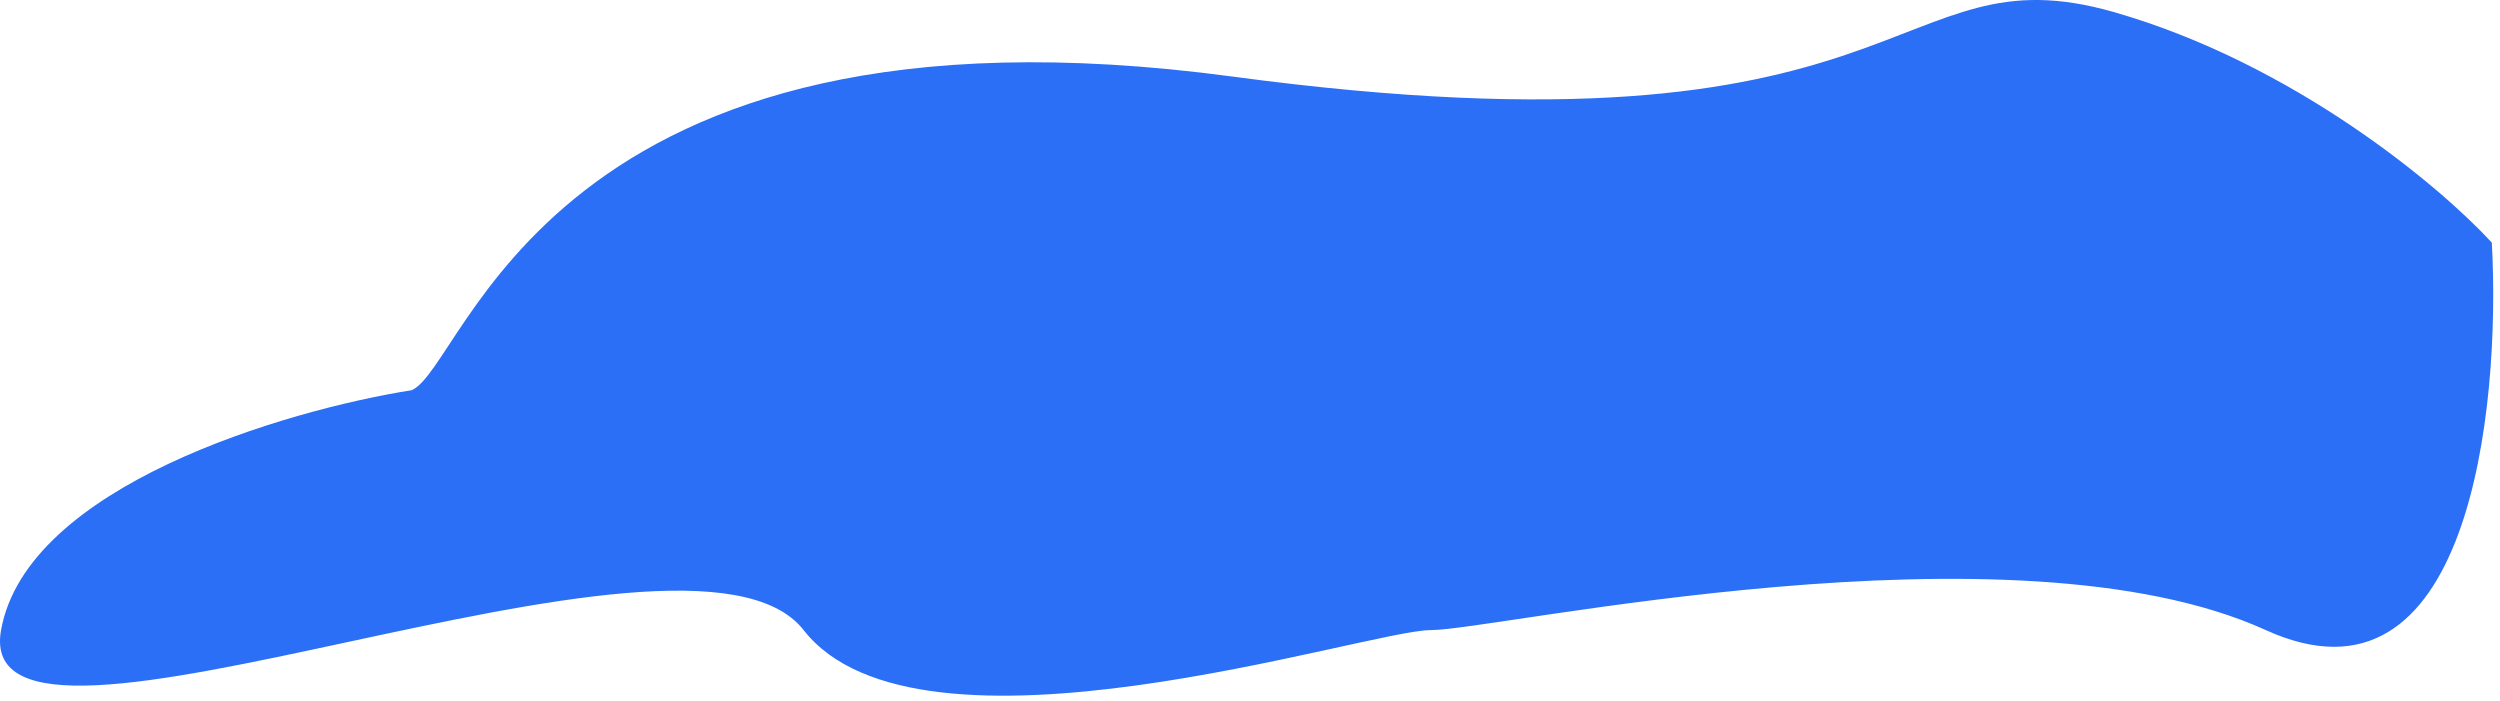
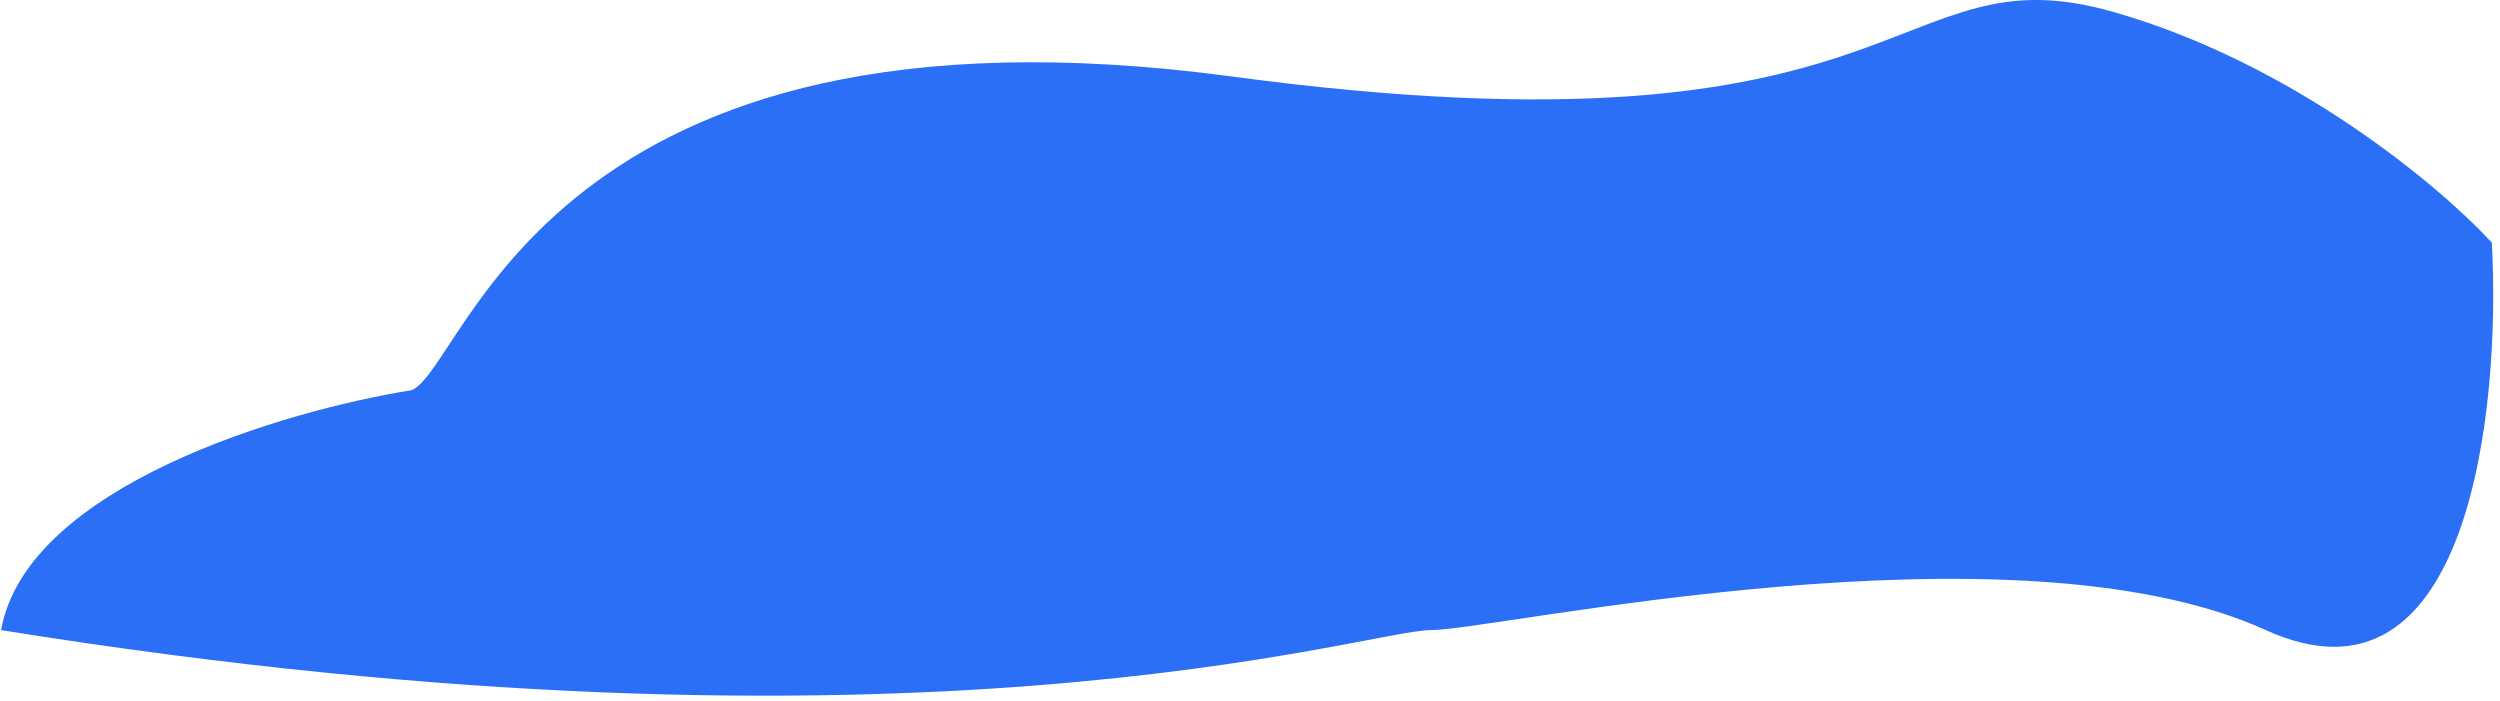
<svg xmlns="http://www.w3.org/2000/svg" width="271" height="76" viewBox="0 0 271 76" fill="none">
-   <path d="M133.614 8.301C59.114 -1.699 50.614 39.801 44.614 42.301C30.948 44.468 2.914 52.702 0.114 68.302C-3.386 87.802 74.614 52.302 87.114 68.302C99.614 84.302 148.114 68.302 155.114 68.302C162.114 68.302 218.114 55.802 245.614 68.302C267.614 78.302 271.114 44.468 270.114 26.302C264.614 20.302 248.714 6.901 229.114 1.301C204.614 -5.699 208.114 18.302 133.614 8.301Z" fill="#2A6FF6" />
+   <path d="M133.614 8.301C59.114 -1.699 50.614 39.801 44.614 42.301C30.948 44.468 2.914 52.702 0.114 68.302C99.614 84.302 148.114 68.302 155.114 68.302C162.114 68.302 218.114 55.802 245.614 68.302C267.614 78.302 271.114 44.468 270.114 26.302C264.614 20.302 248.714 6.901 229.114 1.301C204.614 -5.699 208.114 18.302 133.614 8.301Z" fill="#2A6FF6" />
</svg>